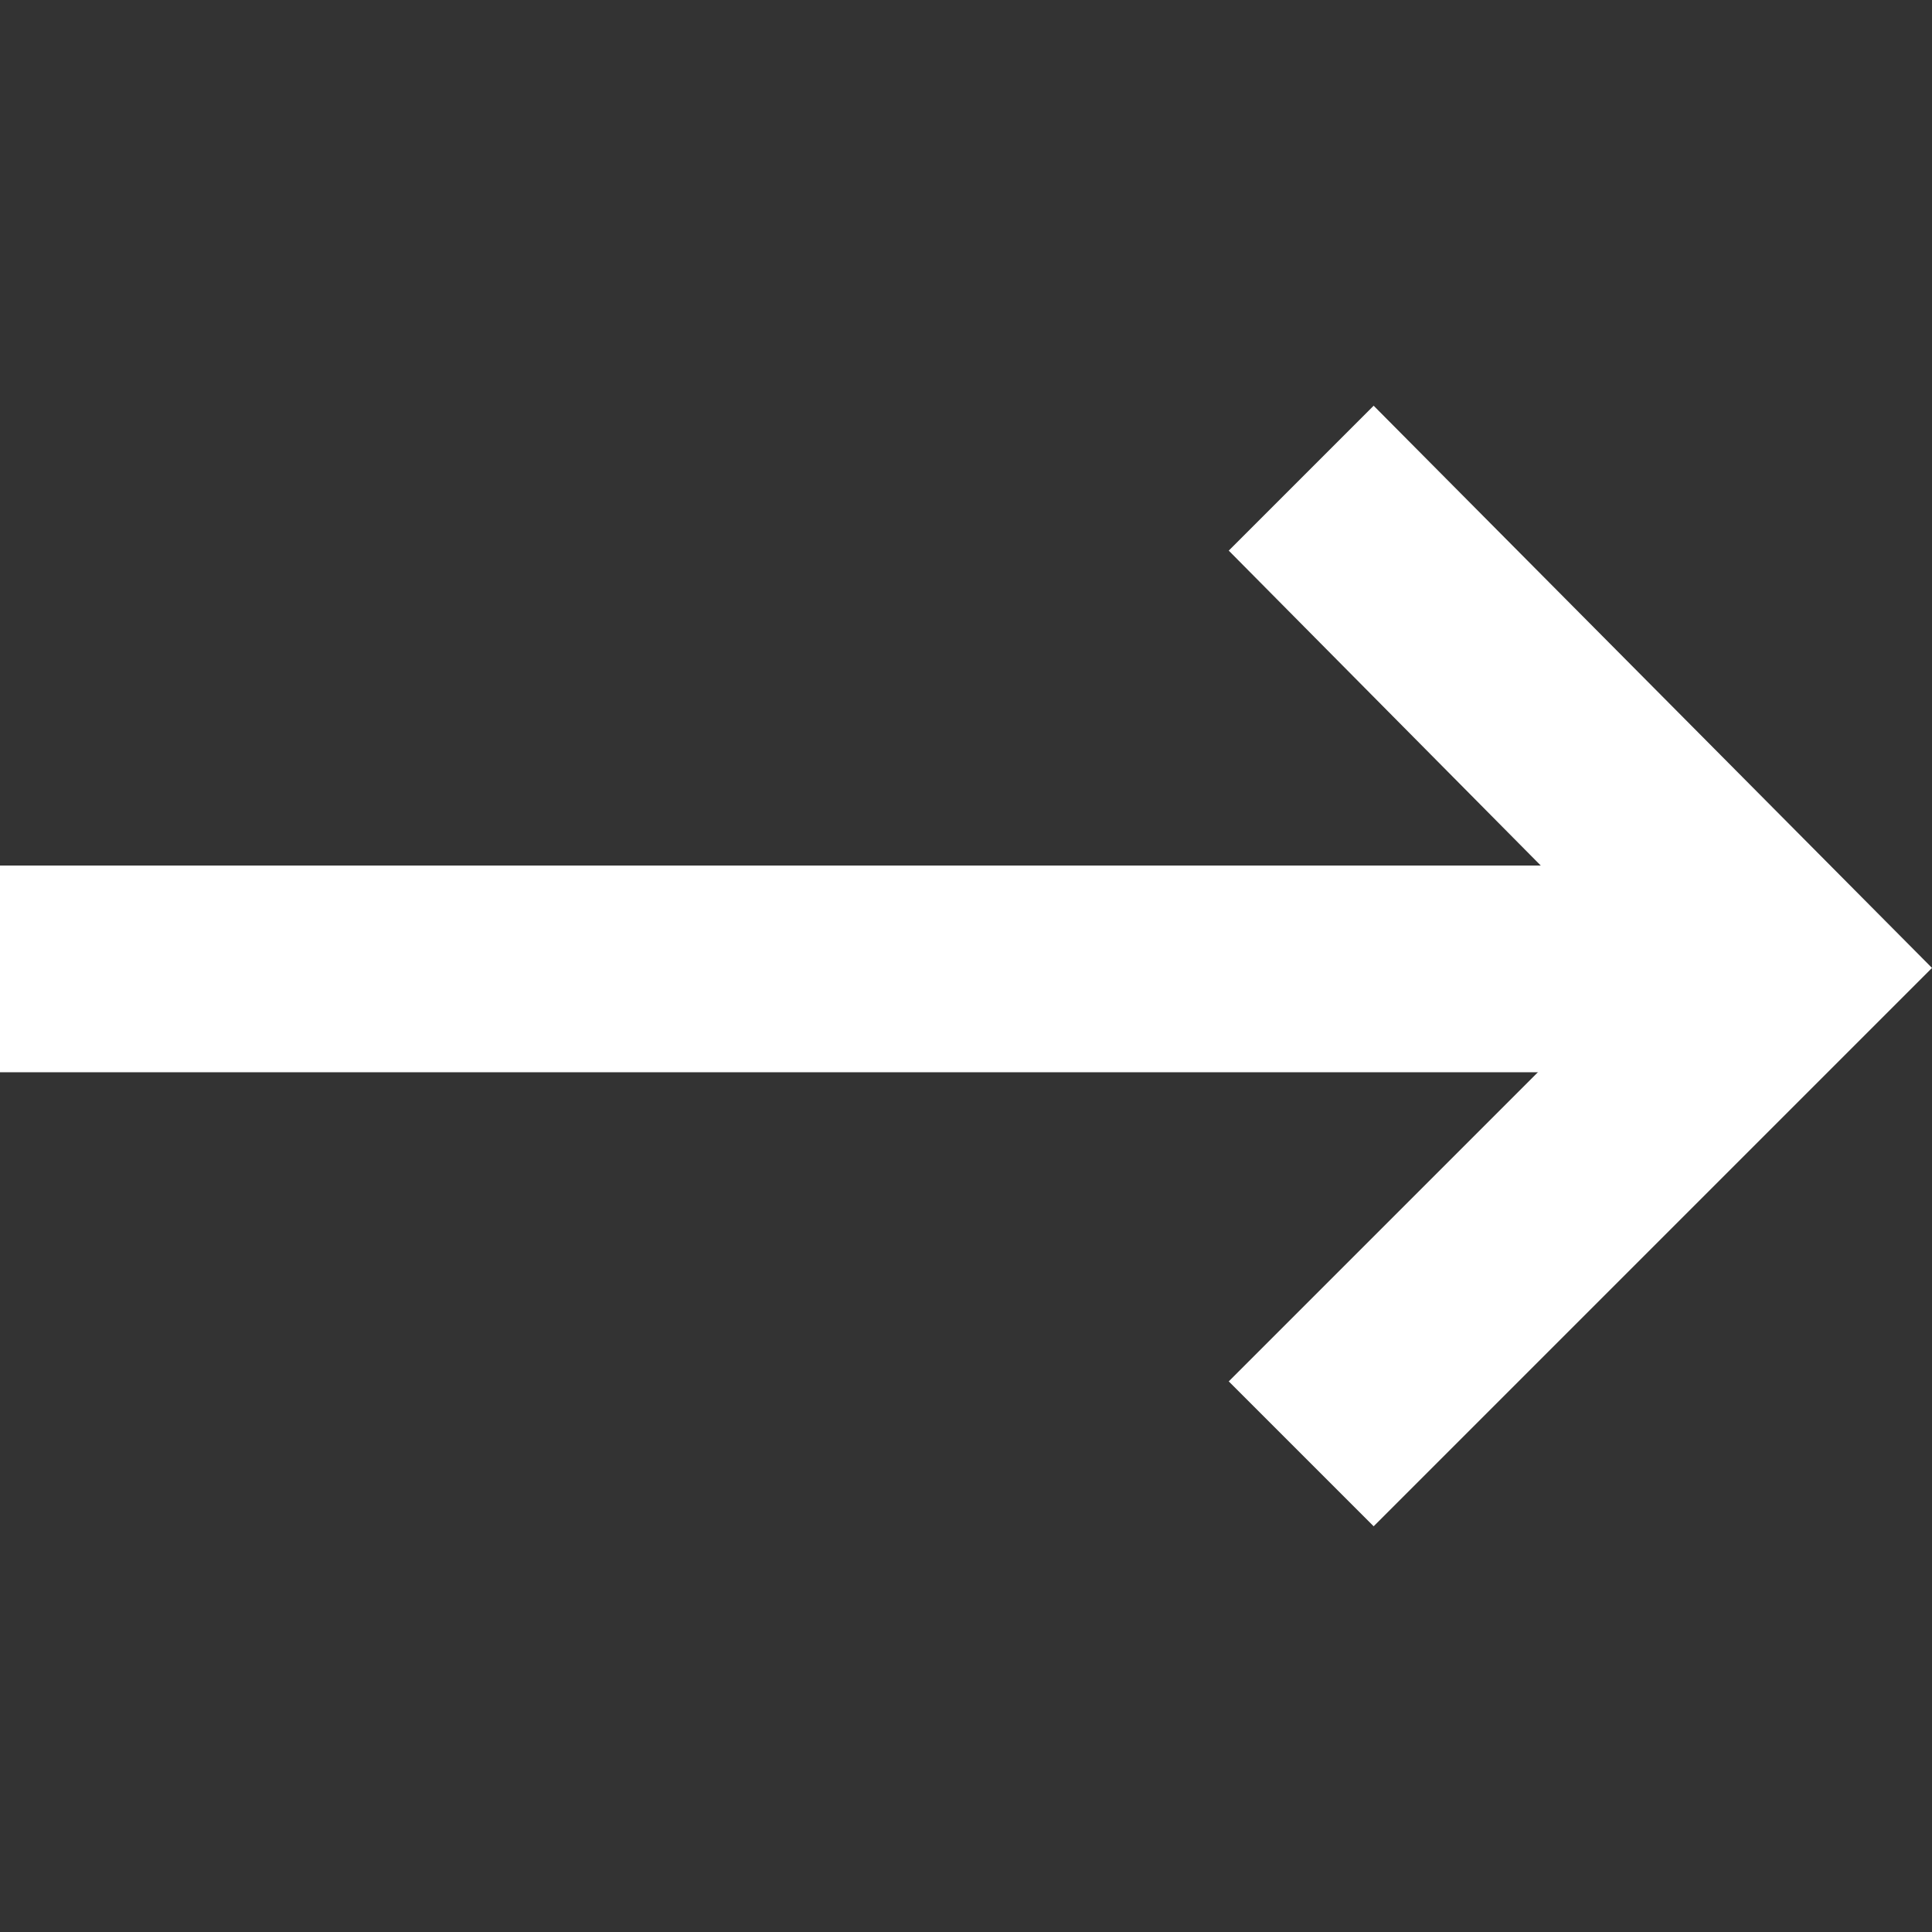
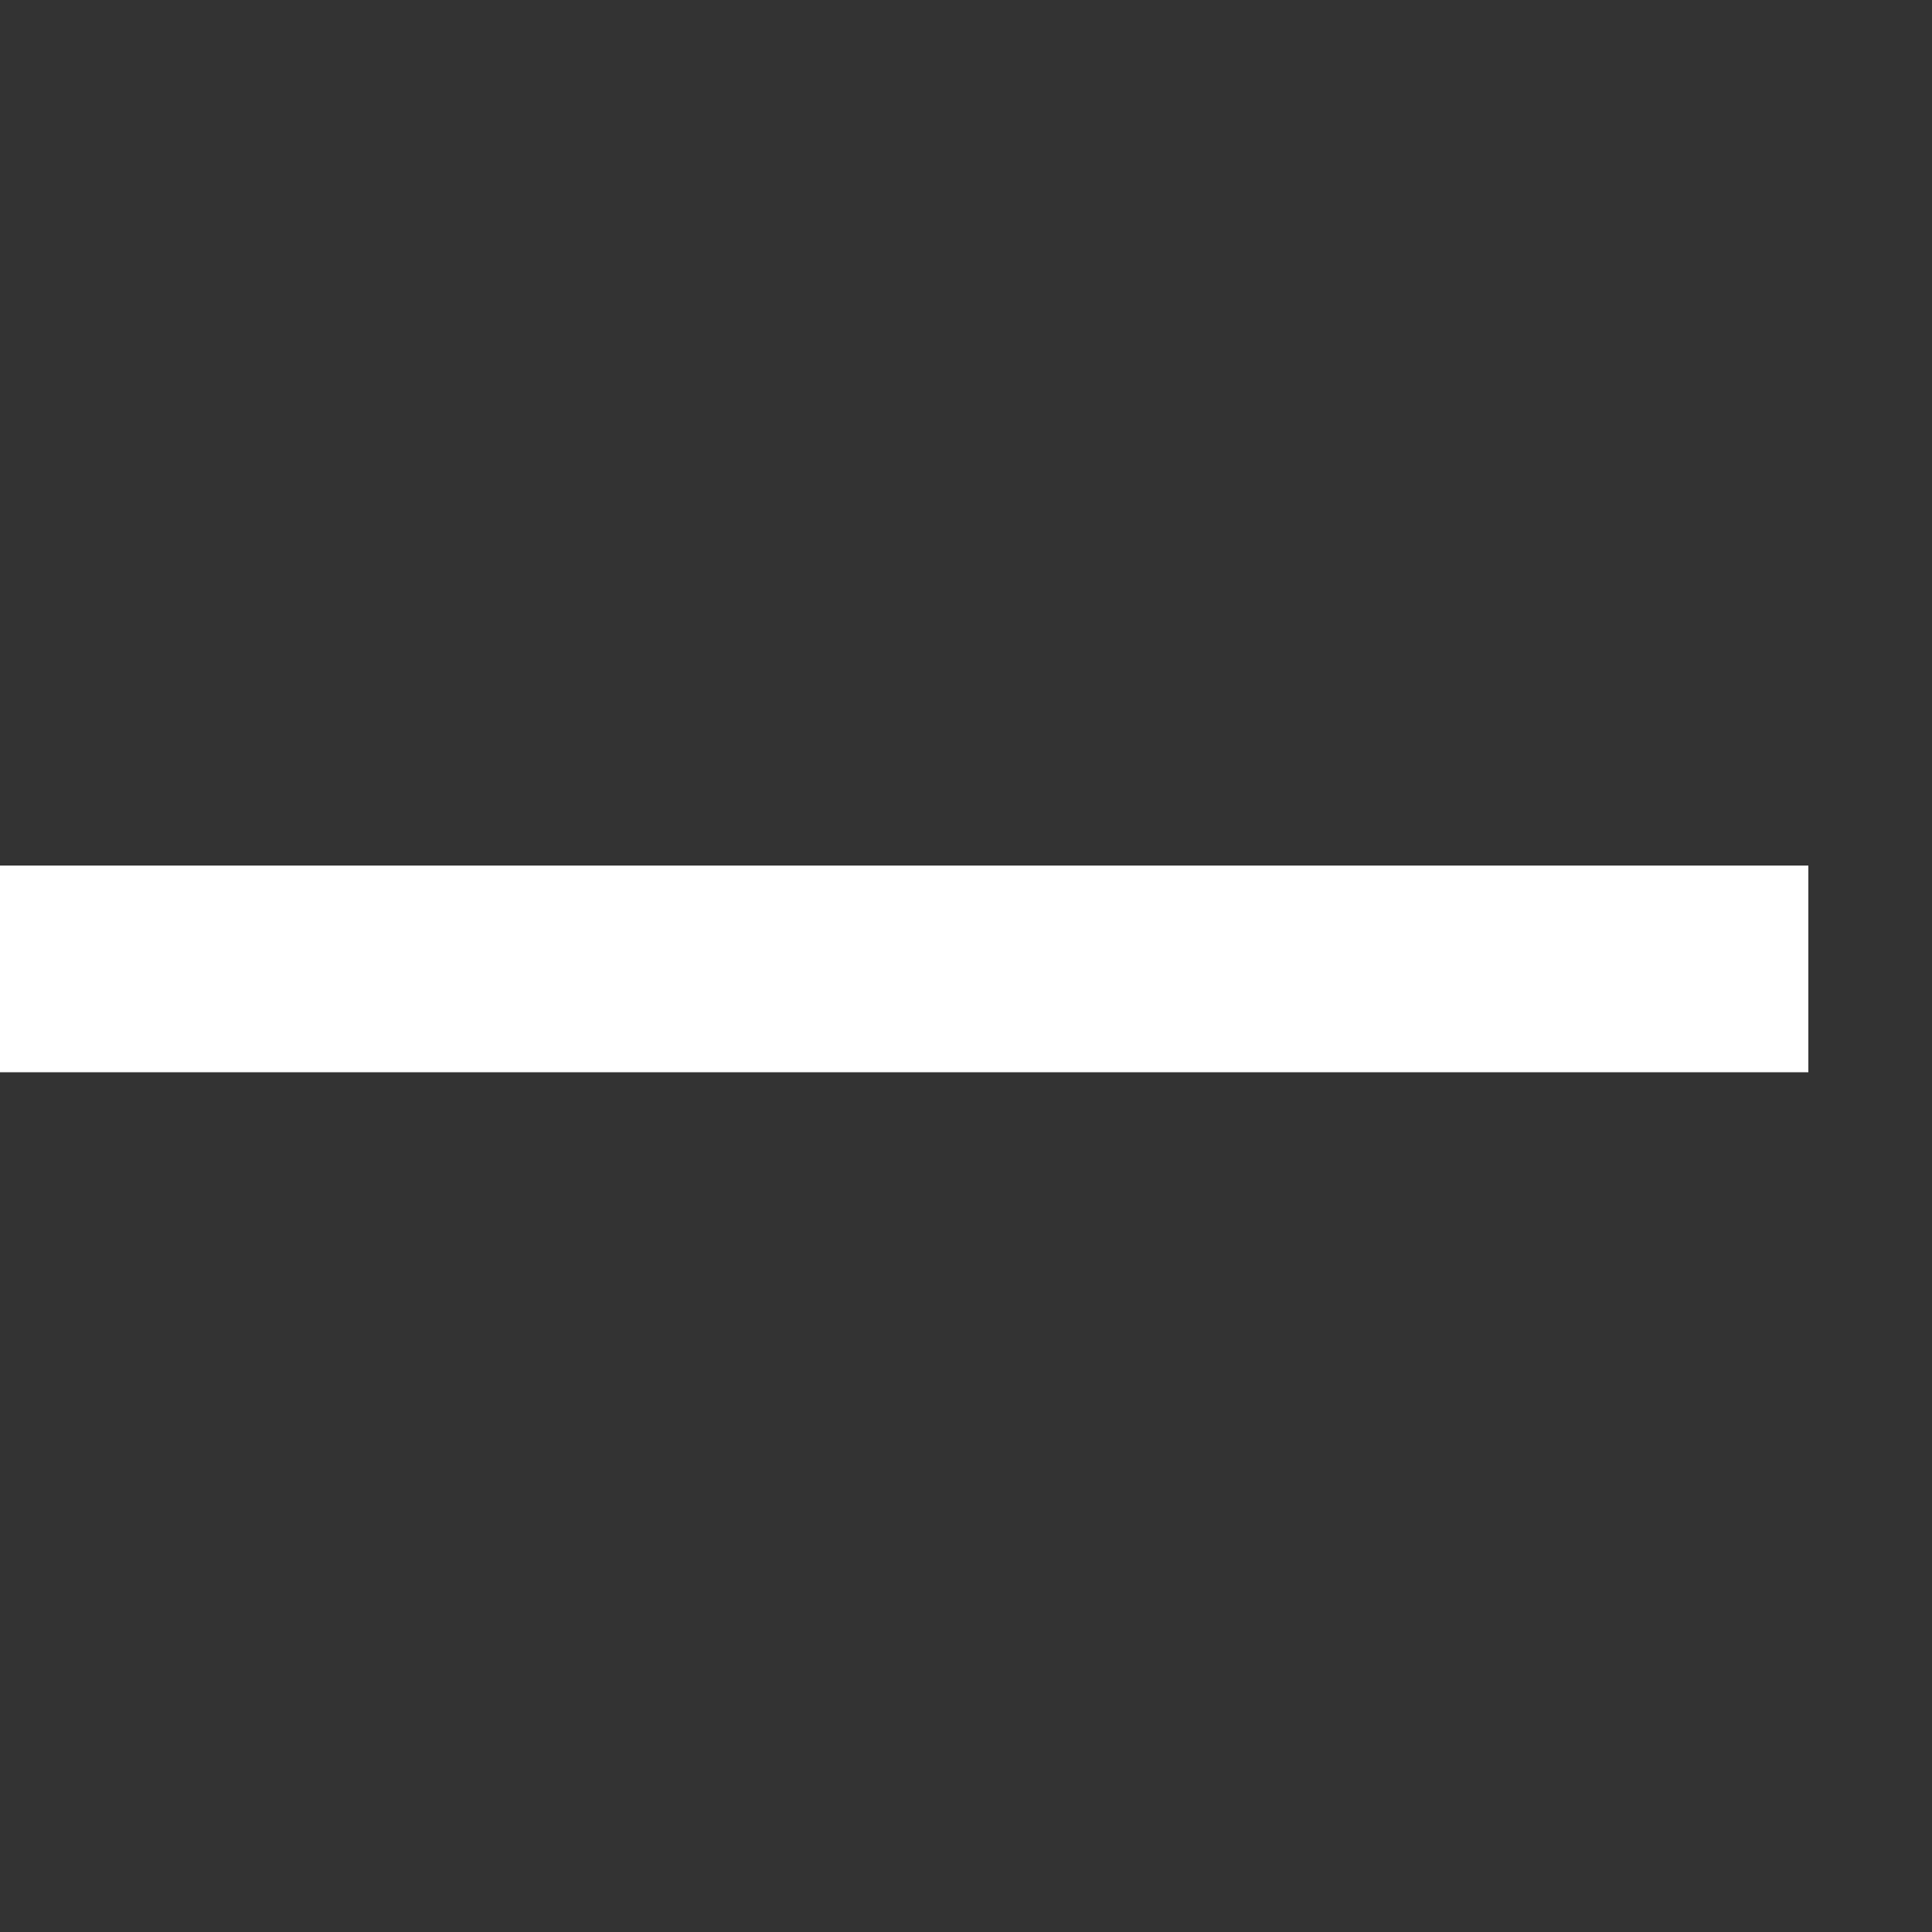
<svg xmlns="http://www.w3.org/2000/svg" id="Layer_1" version="1.1" viewBox="0 0 100 100">
  <rect x="0" y="0" width="100" height="100" fill="#333333" stroke="none" />
  <defs>
    <style>
      .st0 {
        fill: #fff;
      }
    </style>
  </defs>
  <path class="st0" d="M0,44.8h93.6v10.7H0v-10.7Z" />
-   <path class="st0" d="M71.1,79l-7.5-7.5,21.4-21.4-21.4-21.6,7.5-7.5,28.9,29.1-28.9,28.9Z" />
</svg>